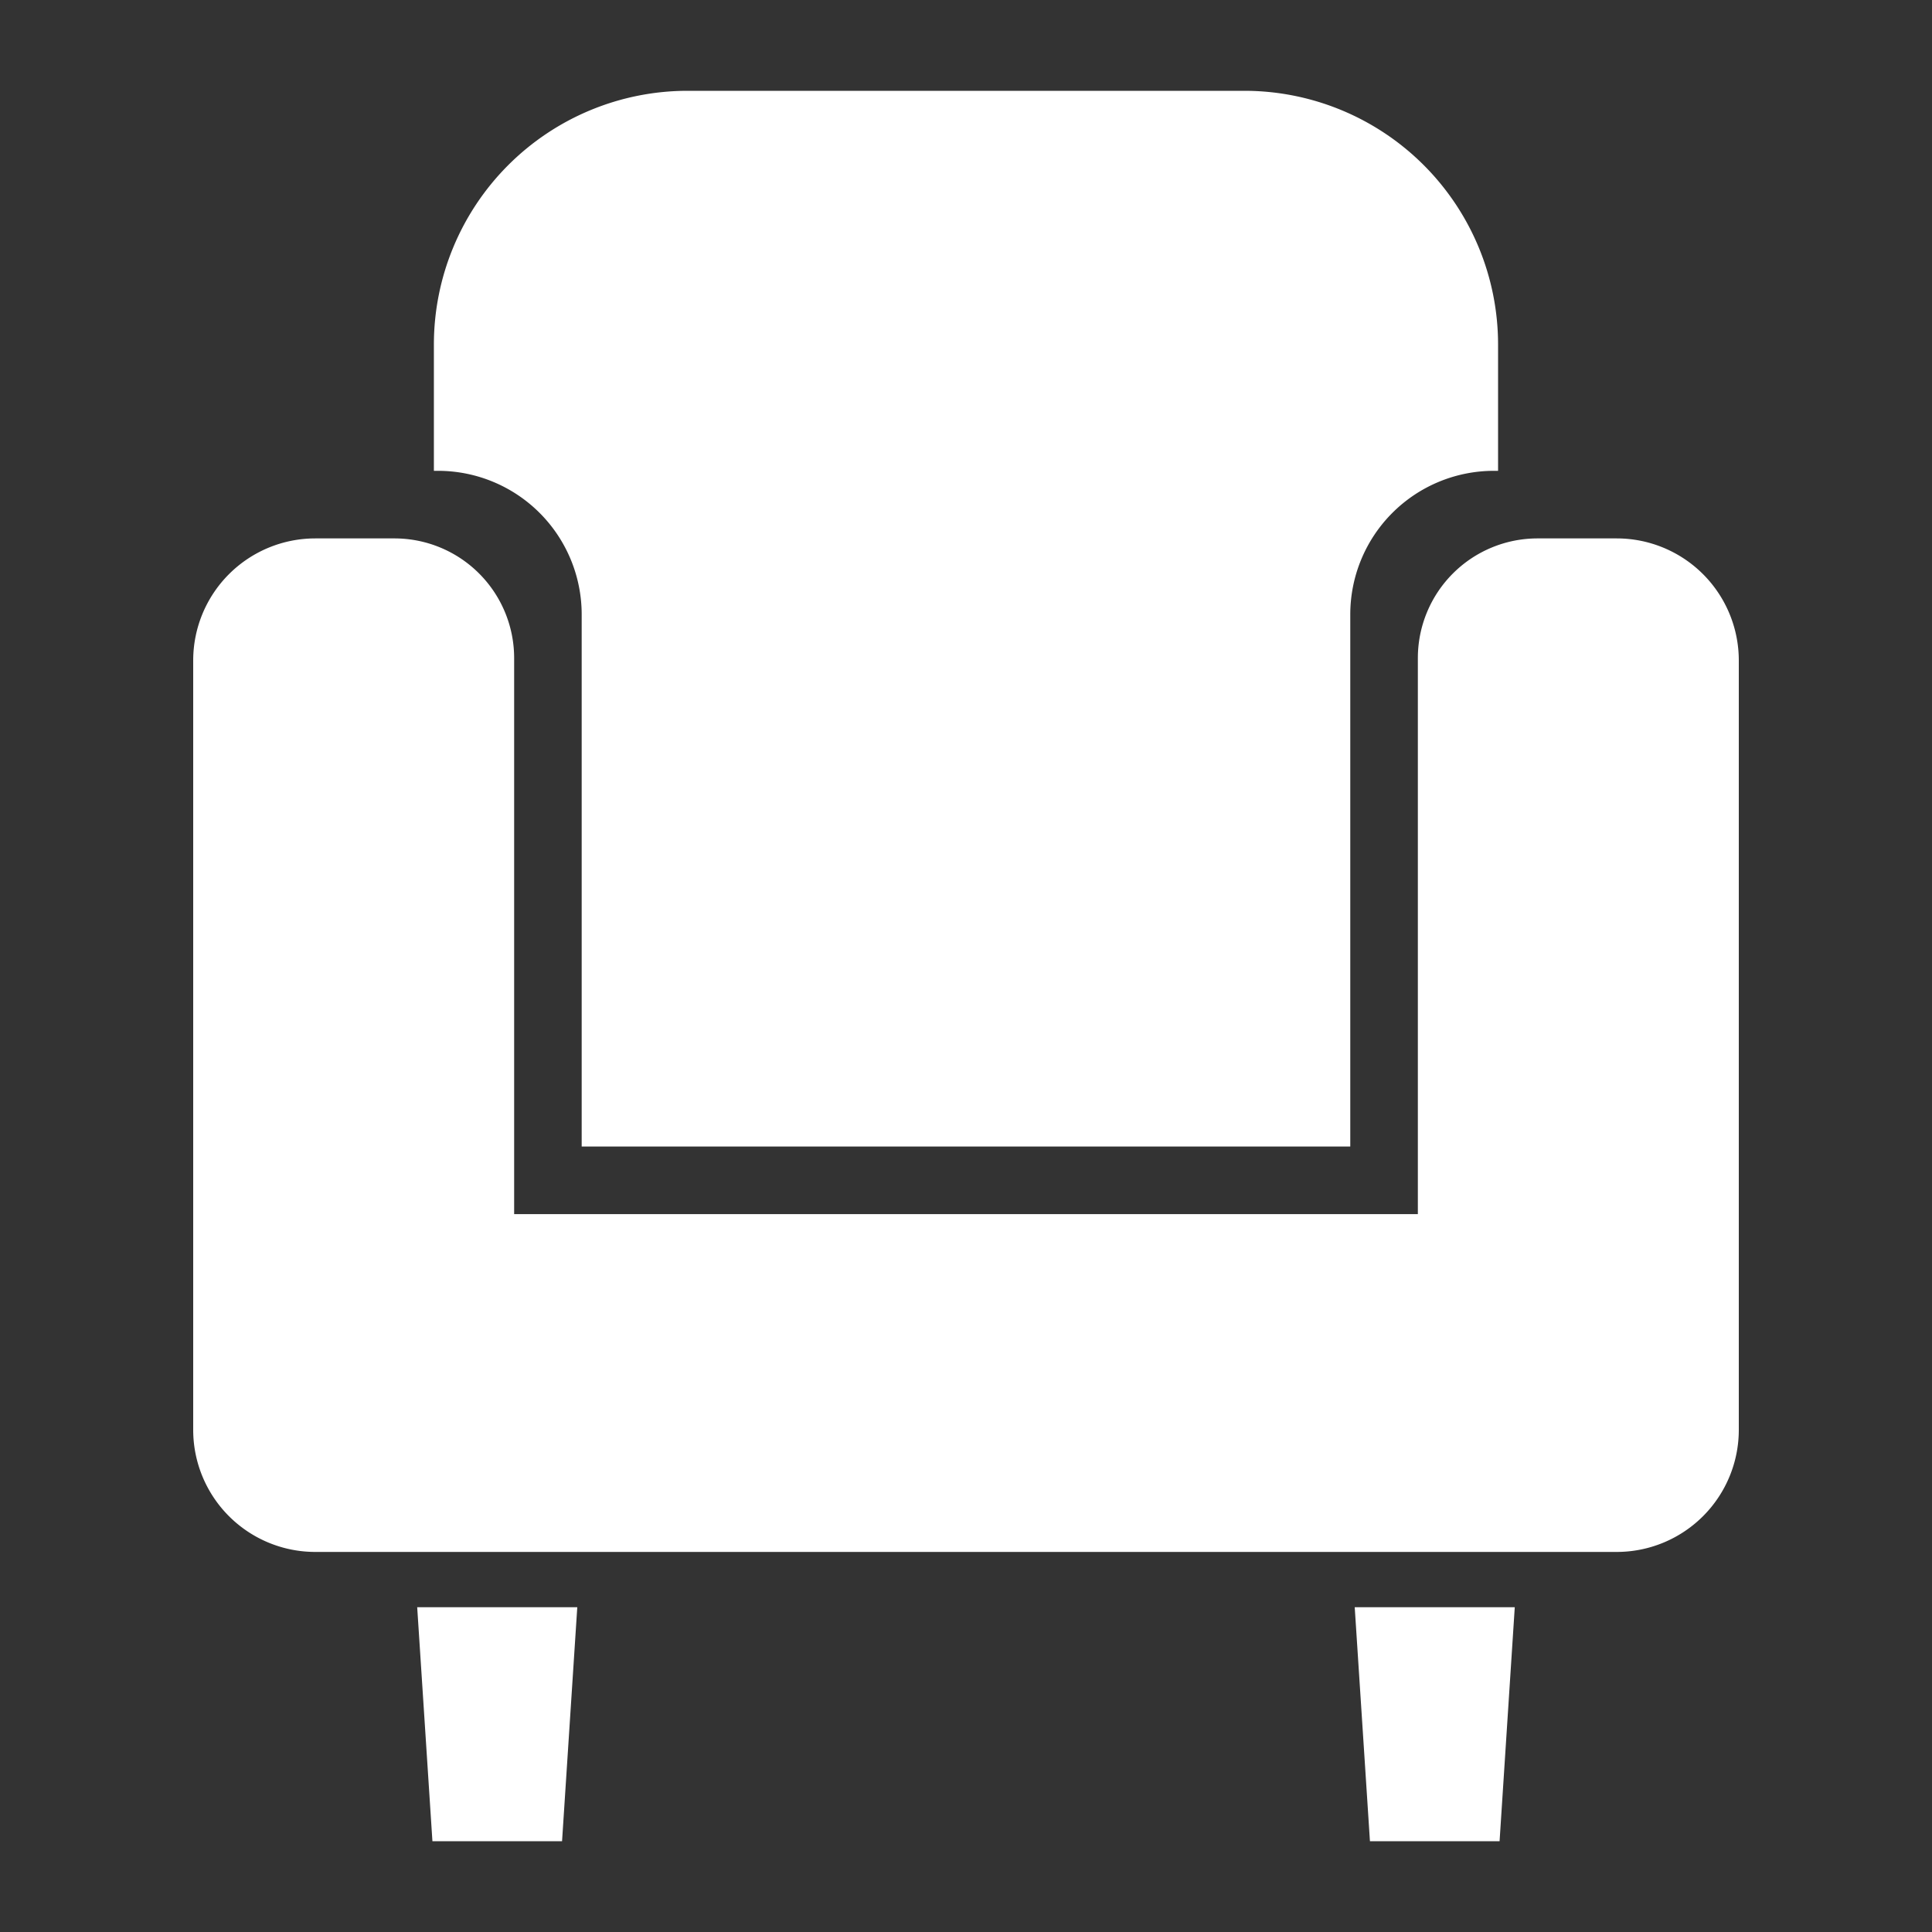
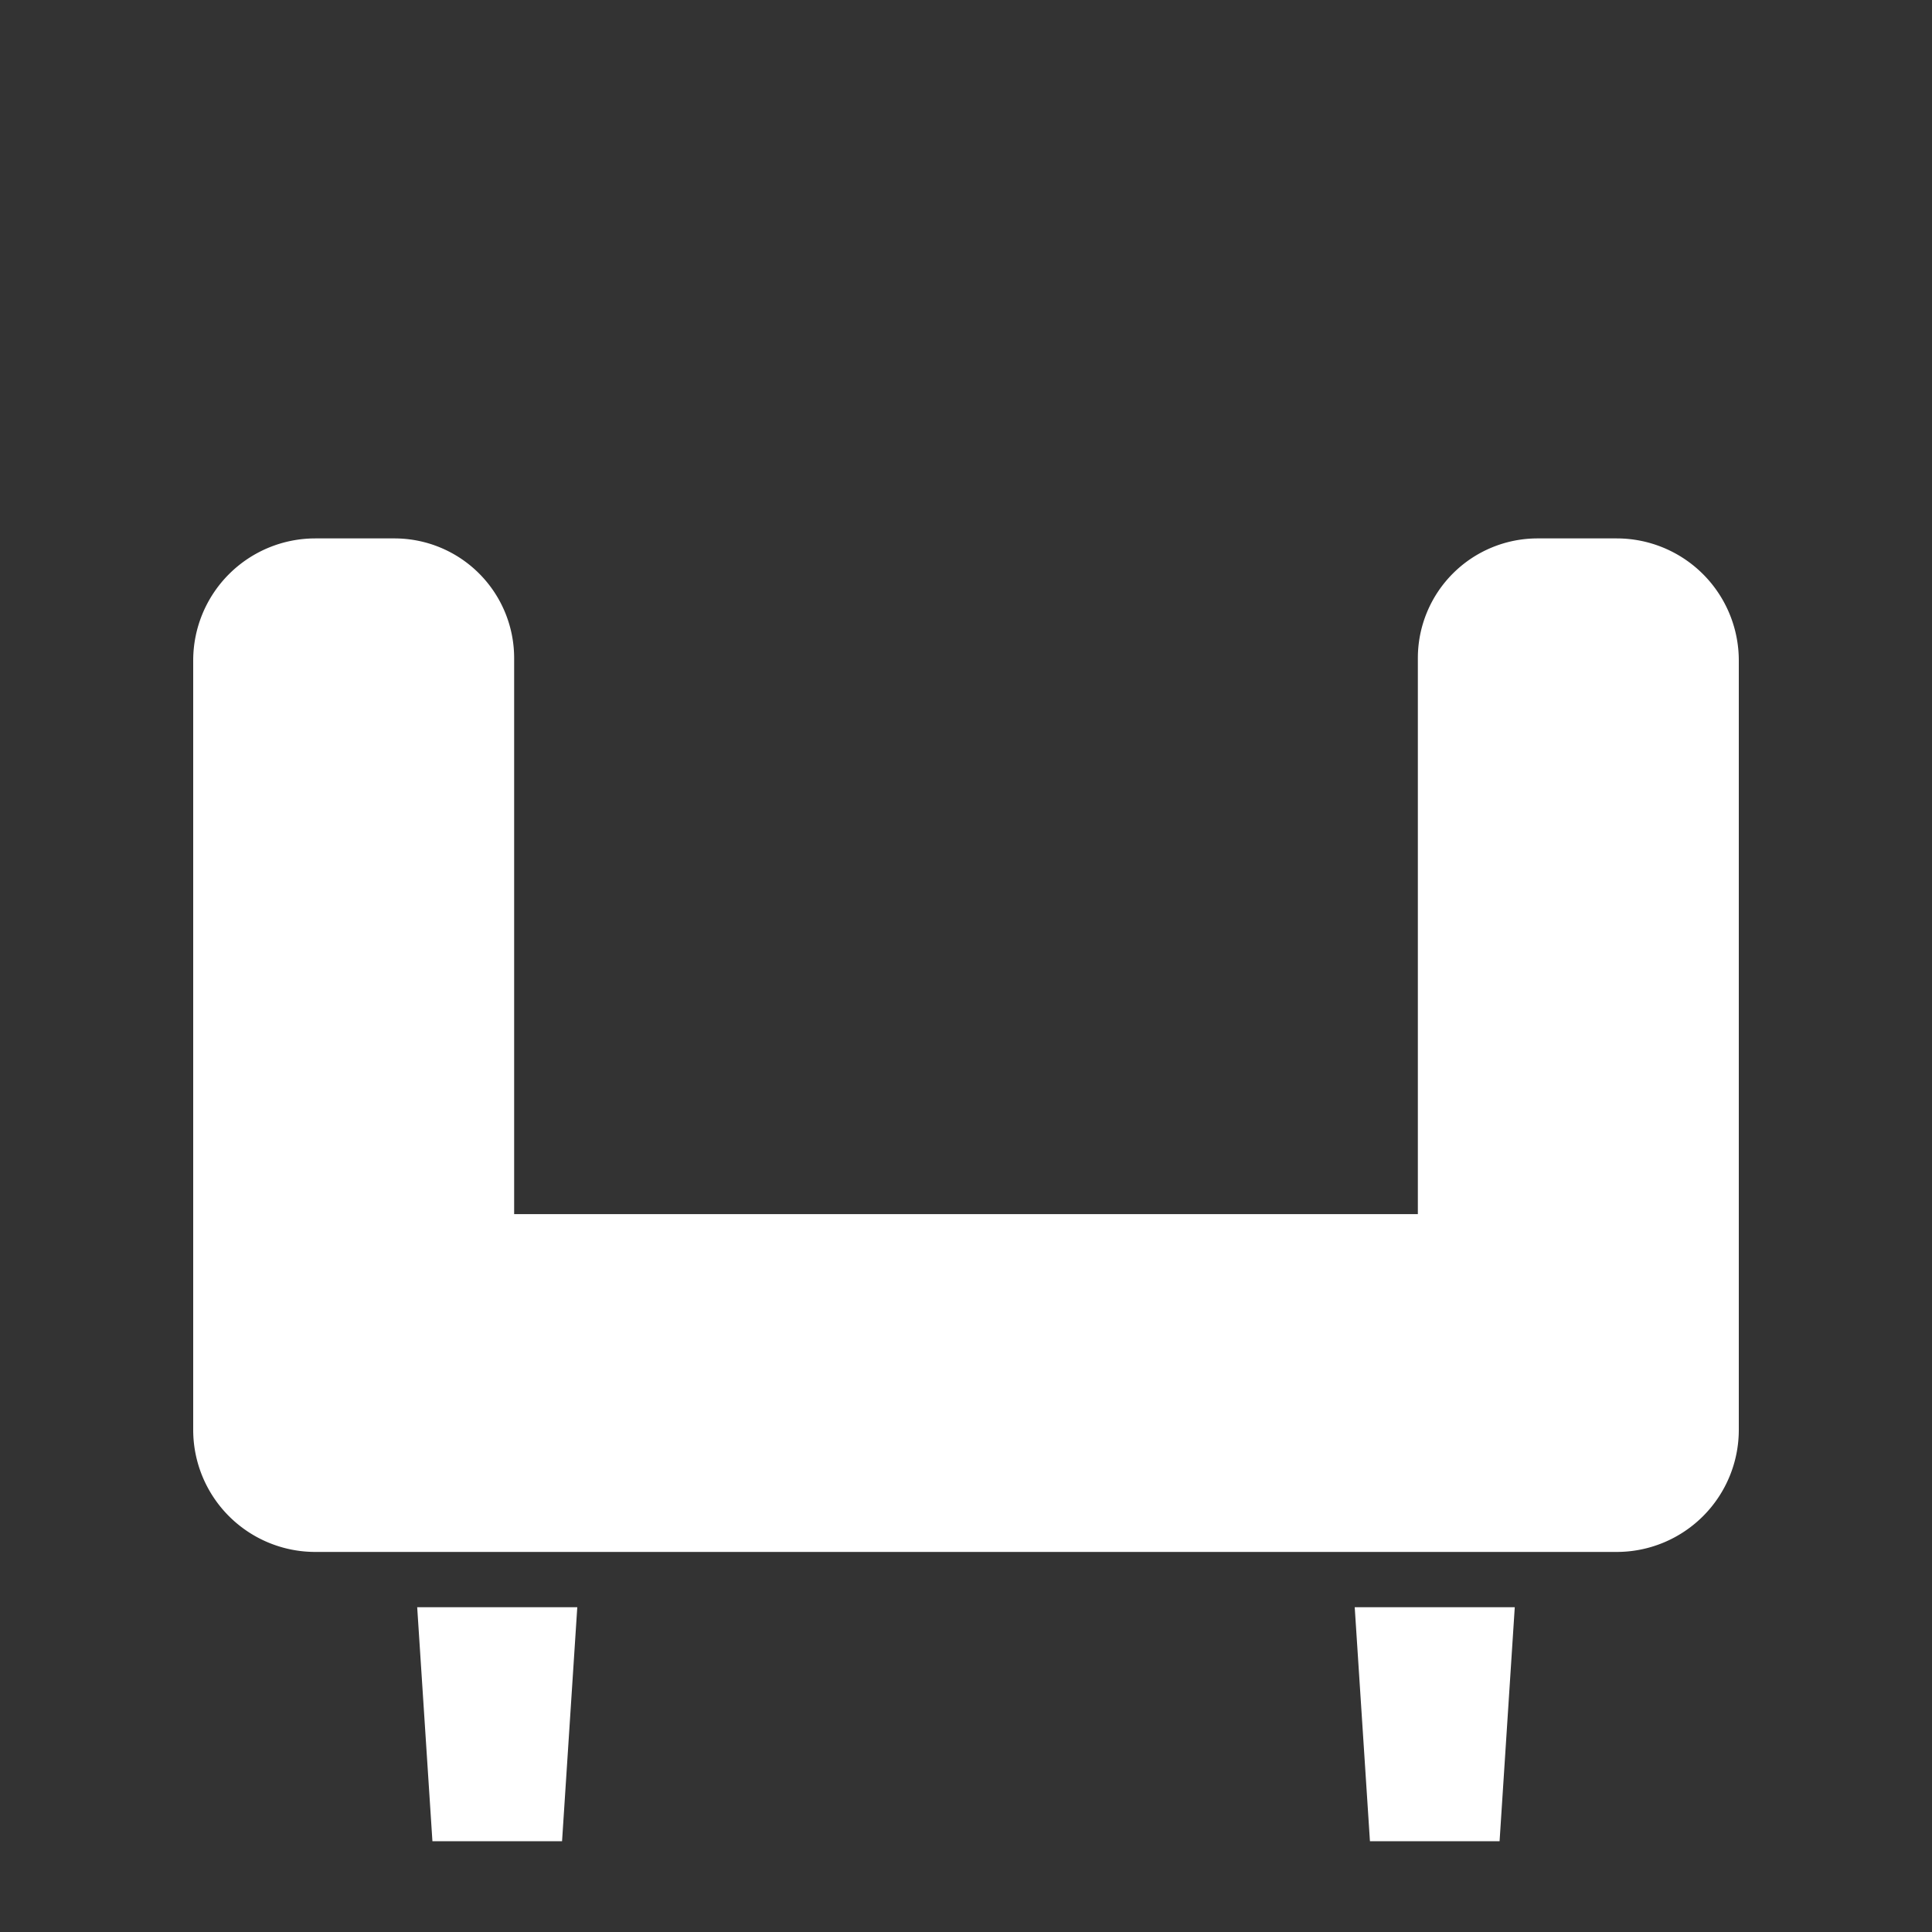
<svg xmlns="http://www.w3.org/2000/svg" width="50" height="50" fill="none">
  <rect width="100%" height="100%" fill="#333333" stroke="none" />
-   <path d="M41.84 13.934h-2.048a3.098 3.098 0 0 0-3.098 3.098v14.389H13.306V17.032a3.098 3.098 0 0 0-3.098-3.098H8.16A3.16 3.16 0 0 0 5 17.094v19.91a3.16 3.16 0 0 0 3.16 3.16h33.68a3.16 3.16 0 0 0 3.16-3.16v-19.91a3.16 3.16 0 0 0-3.16-3.16ZM11.19 47.65h3.356l.394-6.055h-4.143l.394 6.055Zm24.263 0h3.356l.393-6.055H35.06l.394 6.055Z" fill="#fff" />
-   <path d="M15.054 15.903v13.769h19.891V15.903a3.718 3.718 0 0 1 3.717-3.718h.108V8.917a6.568 6.568 0 0 0-6.567-6.567H17.797a6.568 6.568 0 0 0-6.568 6.567v3.268h.108a3.718 3.718 0 0 1 3.717 3.718Z" fill="#fff" />
+   <path d="M41.84 13.934h-2.048a3.098 3.098 0 0 0-3.098 3.098v14.389H13.306V17.032a3.098 3.098 0 0 0-3.098-3.098H8.16A3.16 3.16 0 0 0 5 17.094v19.91a3.16 3.16 0 0 0 3.16 3.16h33.68a3.16 3.16 0 0 0 3.16-3.16v-19.91a3.16 3.16 0 0 0-3.16-3.16ZM11.19 47.65h3.356l.394-6.055h-4.143l.394 6.055Zm24.263 0h3.356l.393-6.055H35.06l.394 6.055" fill="#fff" />
</svg>